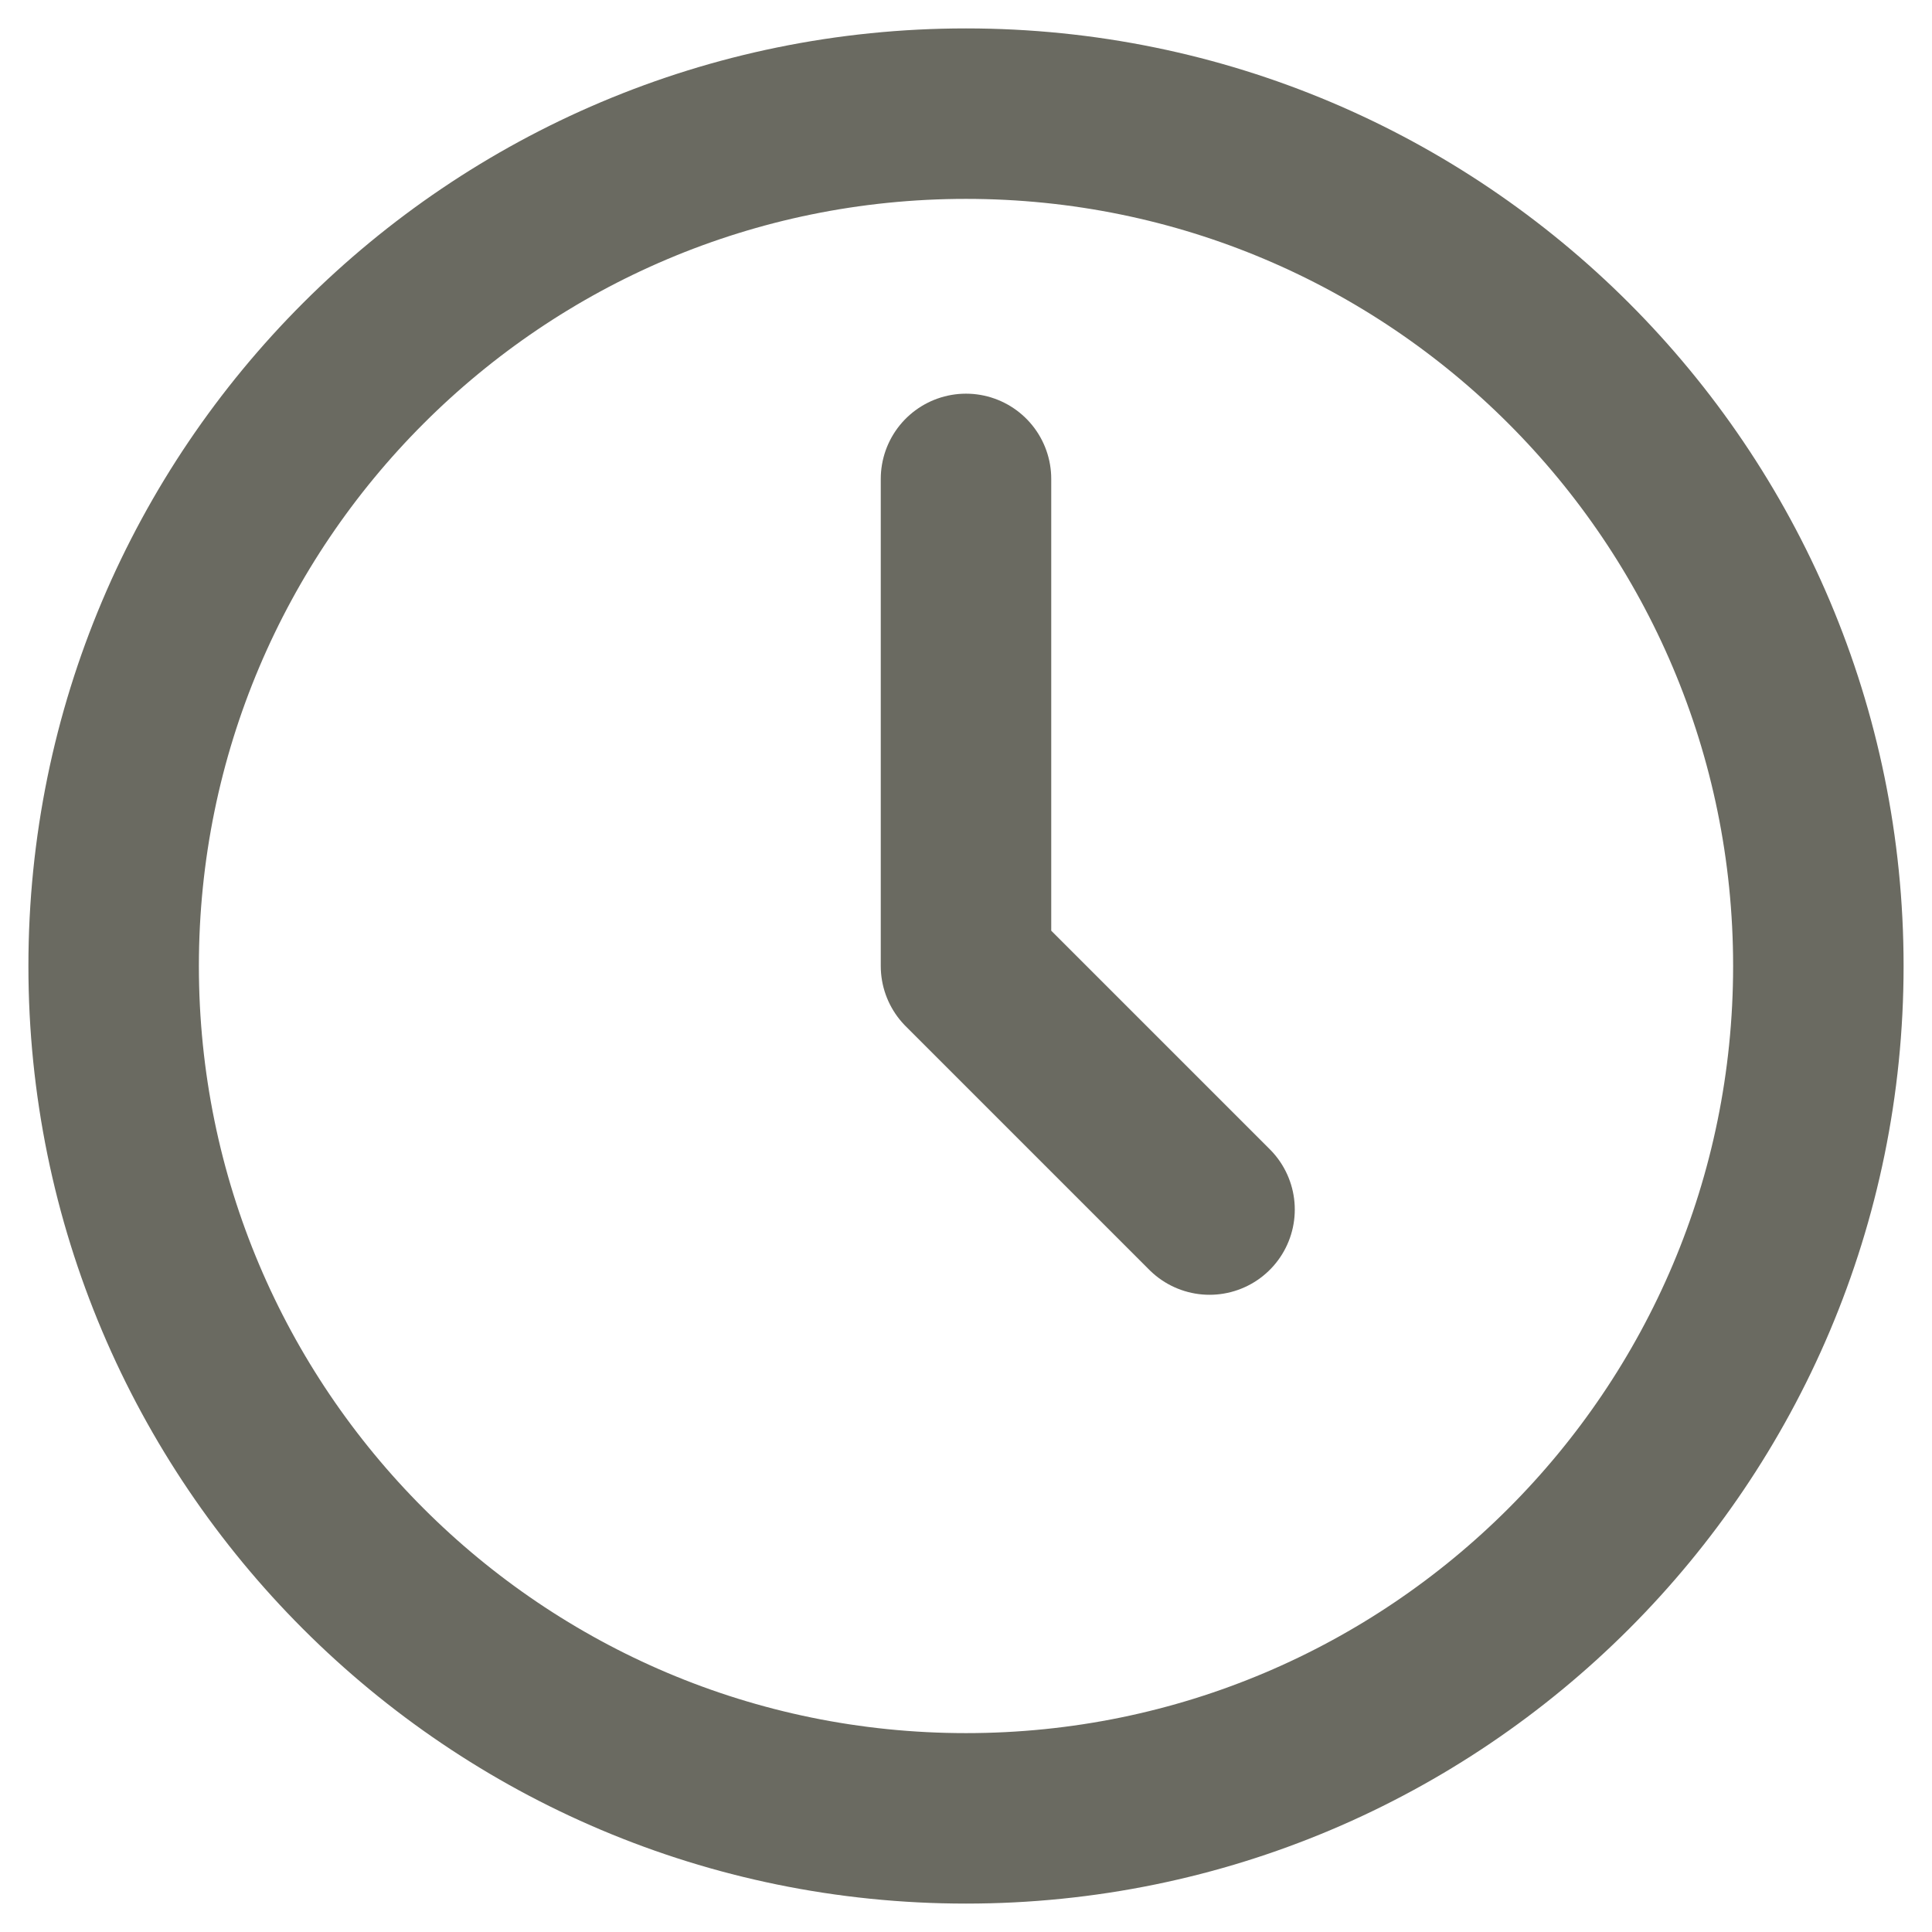
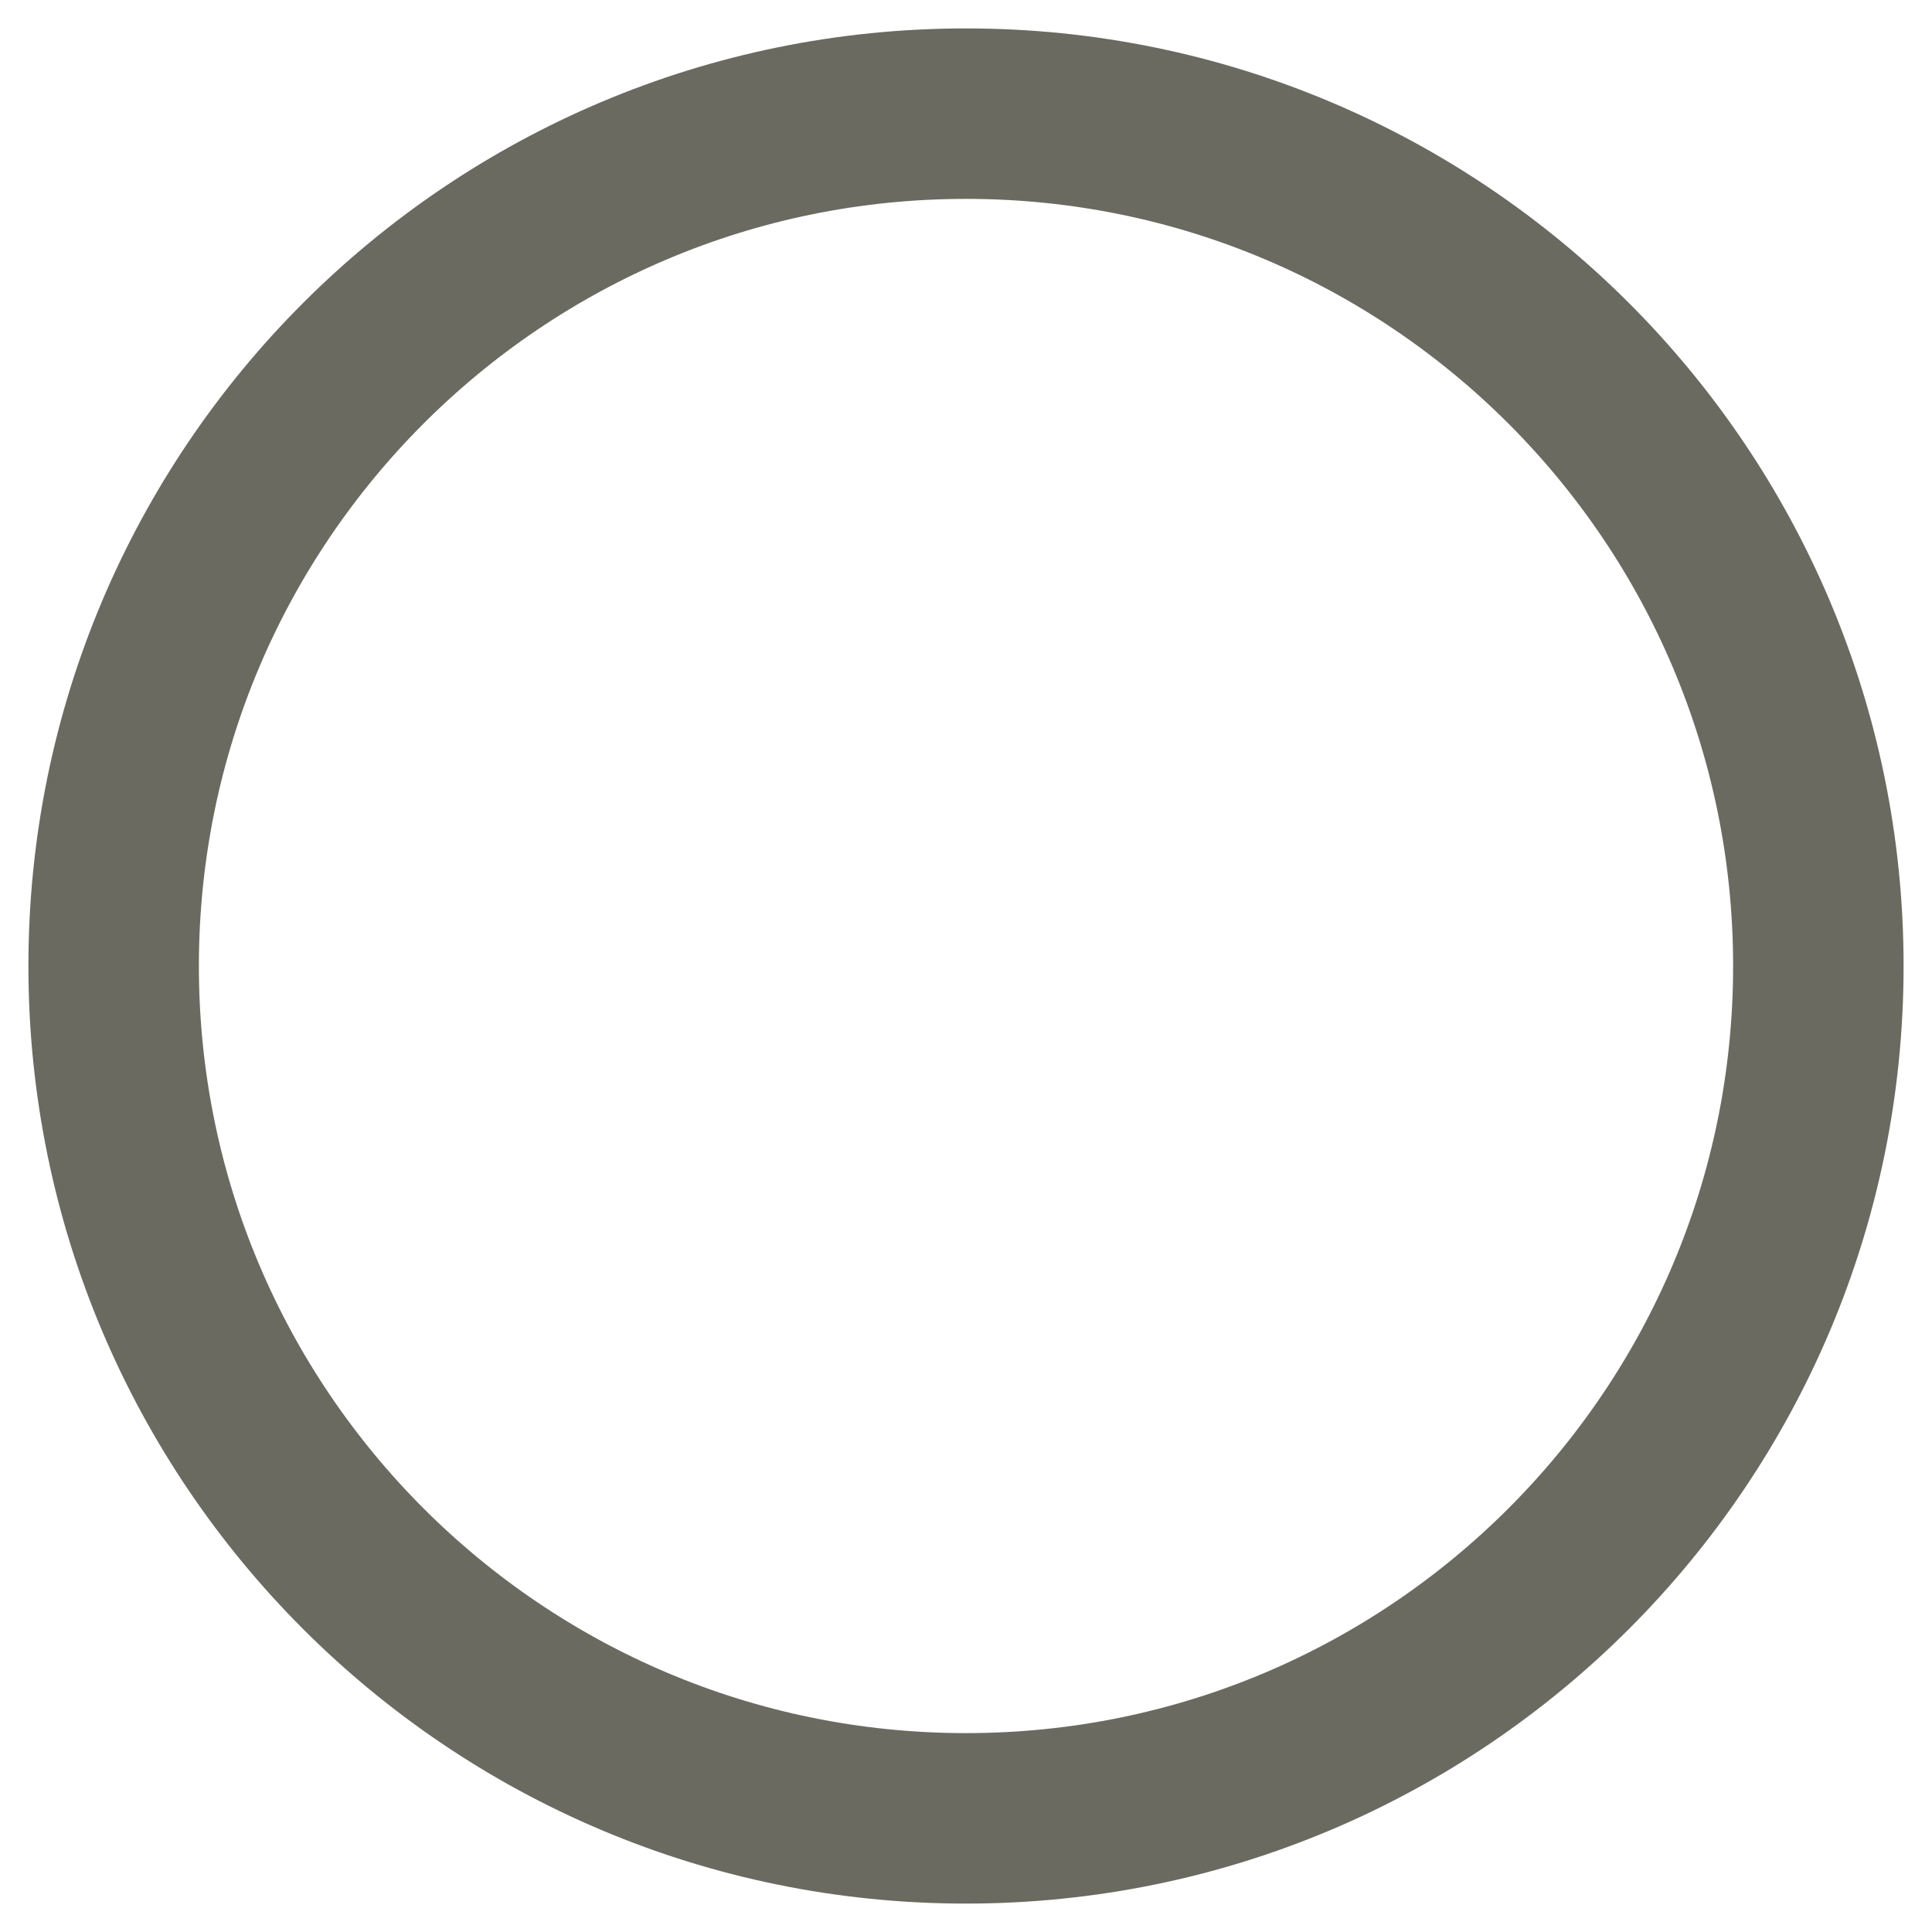
<svg xmlns="http://www.w3.org/2000/svg" width="17" height="17" viewBox="0 0 17 17" fill="none">
  <path d="M8.5 16C12.642 16 16 12.642 16 8.5C16 4.358 12.642 1 8.5 1C4.358 1 1 4.358 1 8.5C1 12.642 4.358 16 8.5 16Z" stroke="#6A6A61" stroke-width="1.5" stroke-linecap="round" stroke-linejoin="round" />
-   <path d="M8.5 4.214V8.5L10.643 10.643" stroke="#6A6A61" stroke-width="1.5" stroke-linecap="round" stroke-linejoin="round" />
</svg>